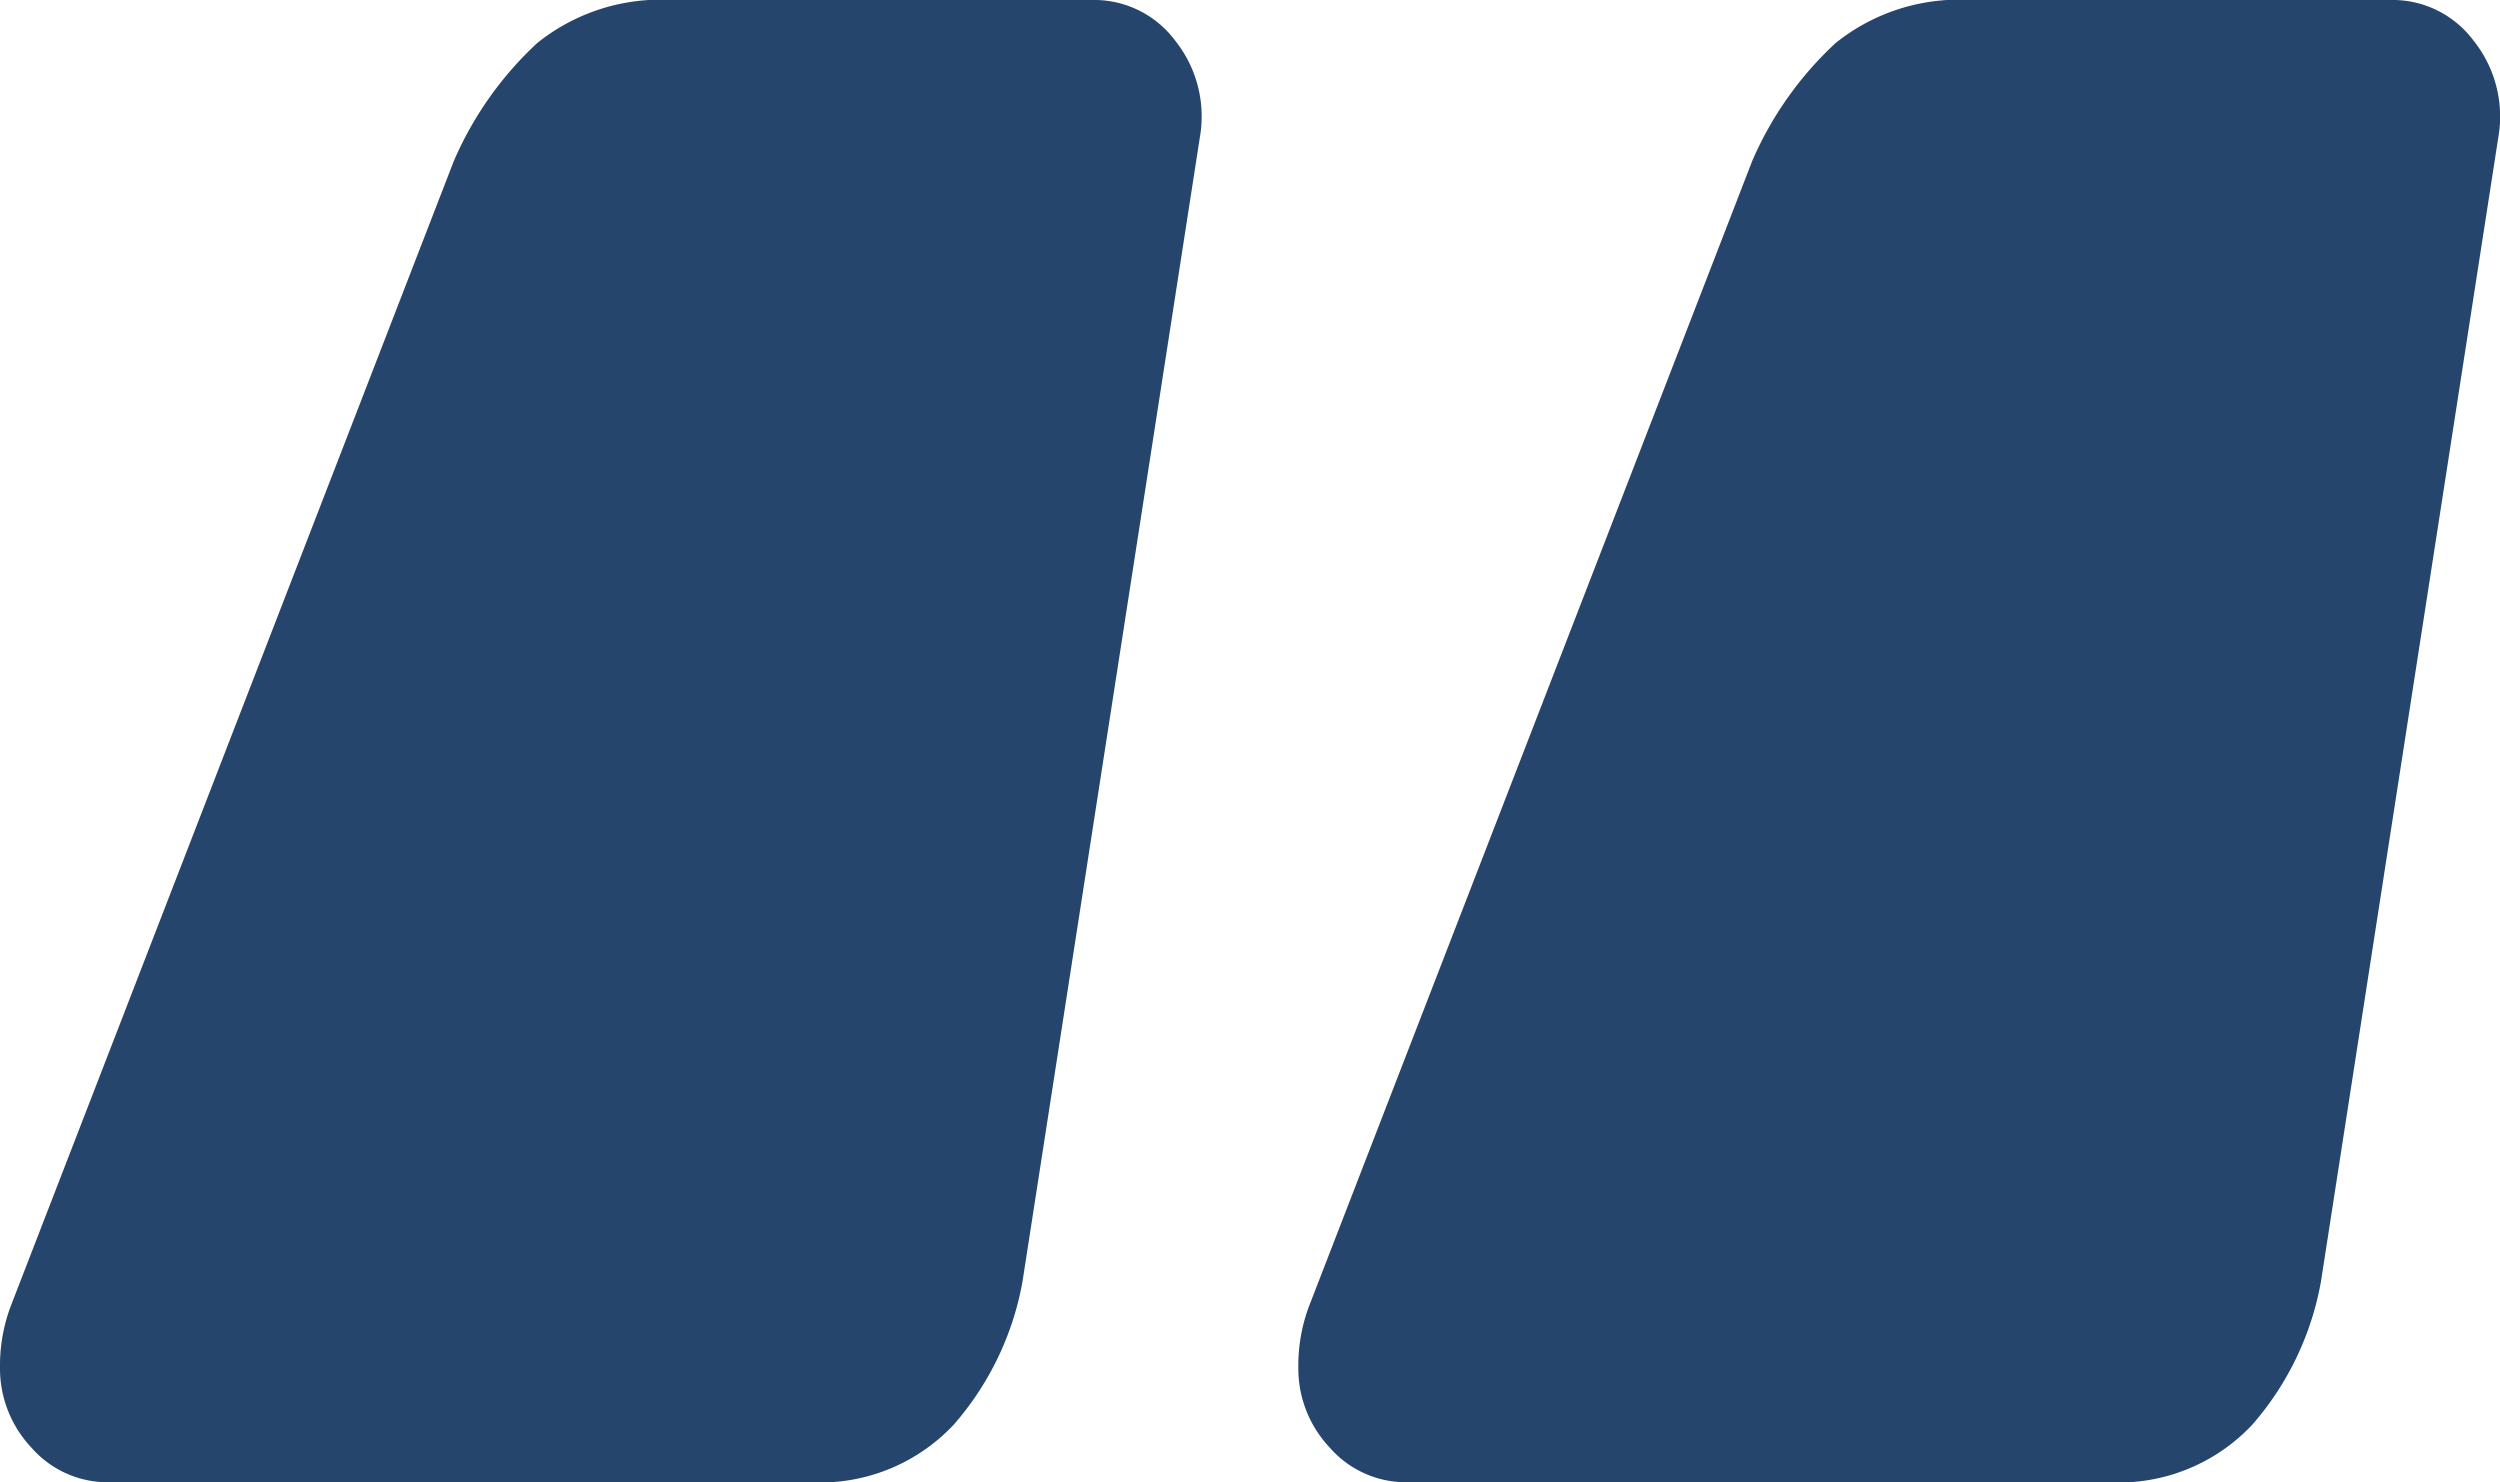
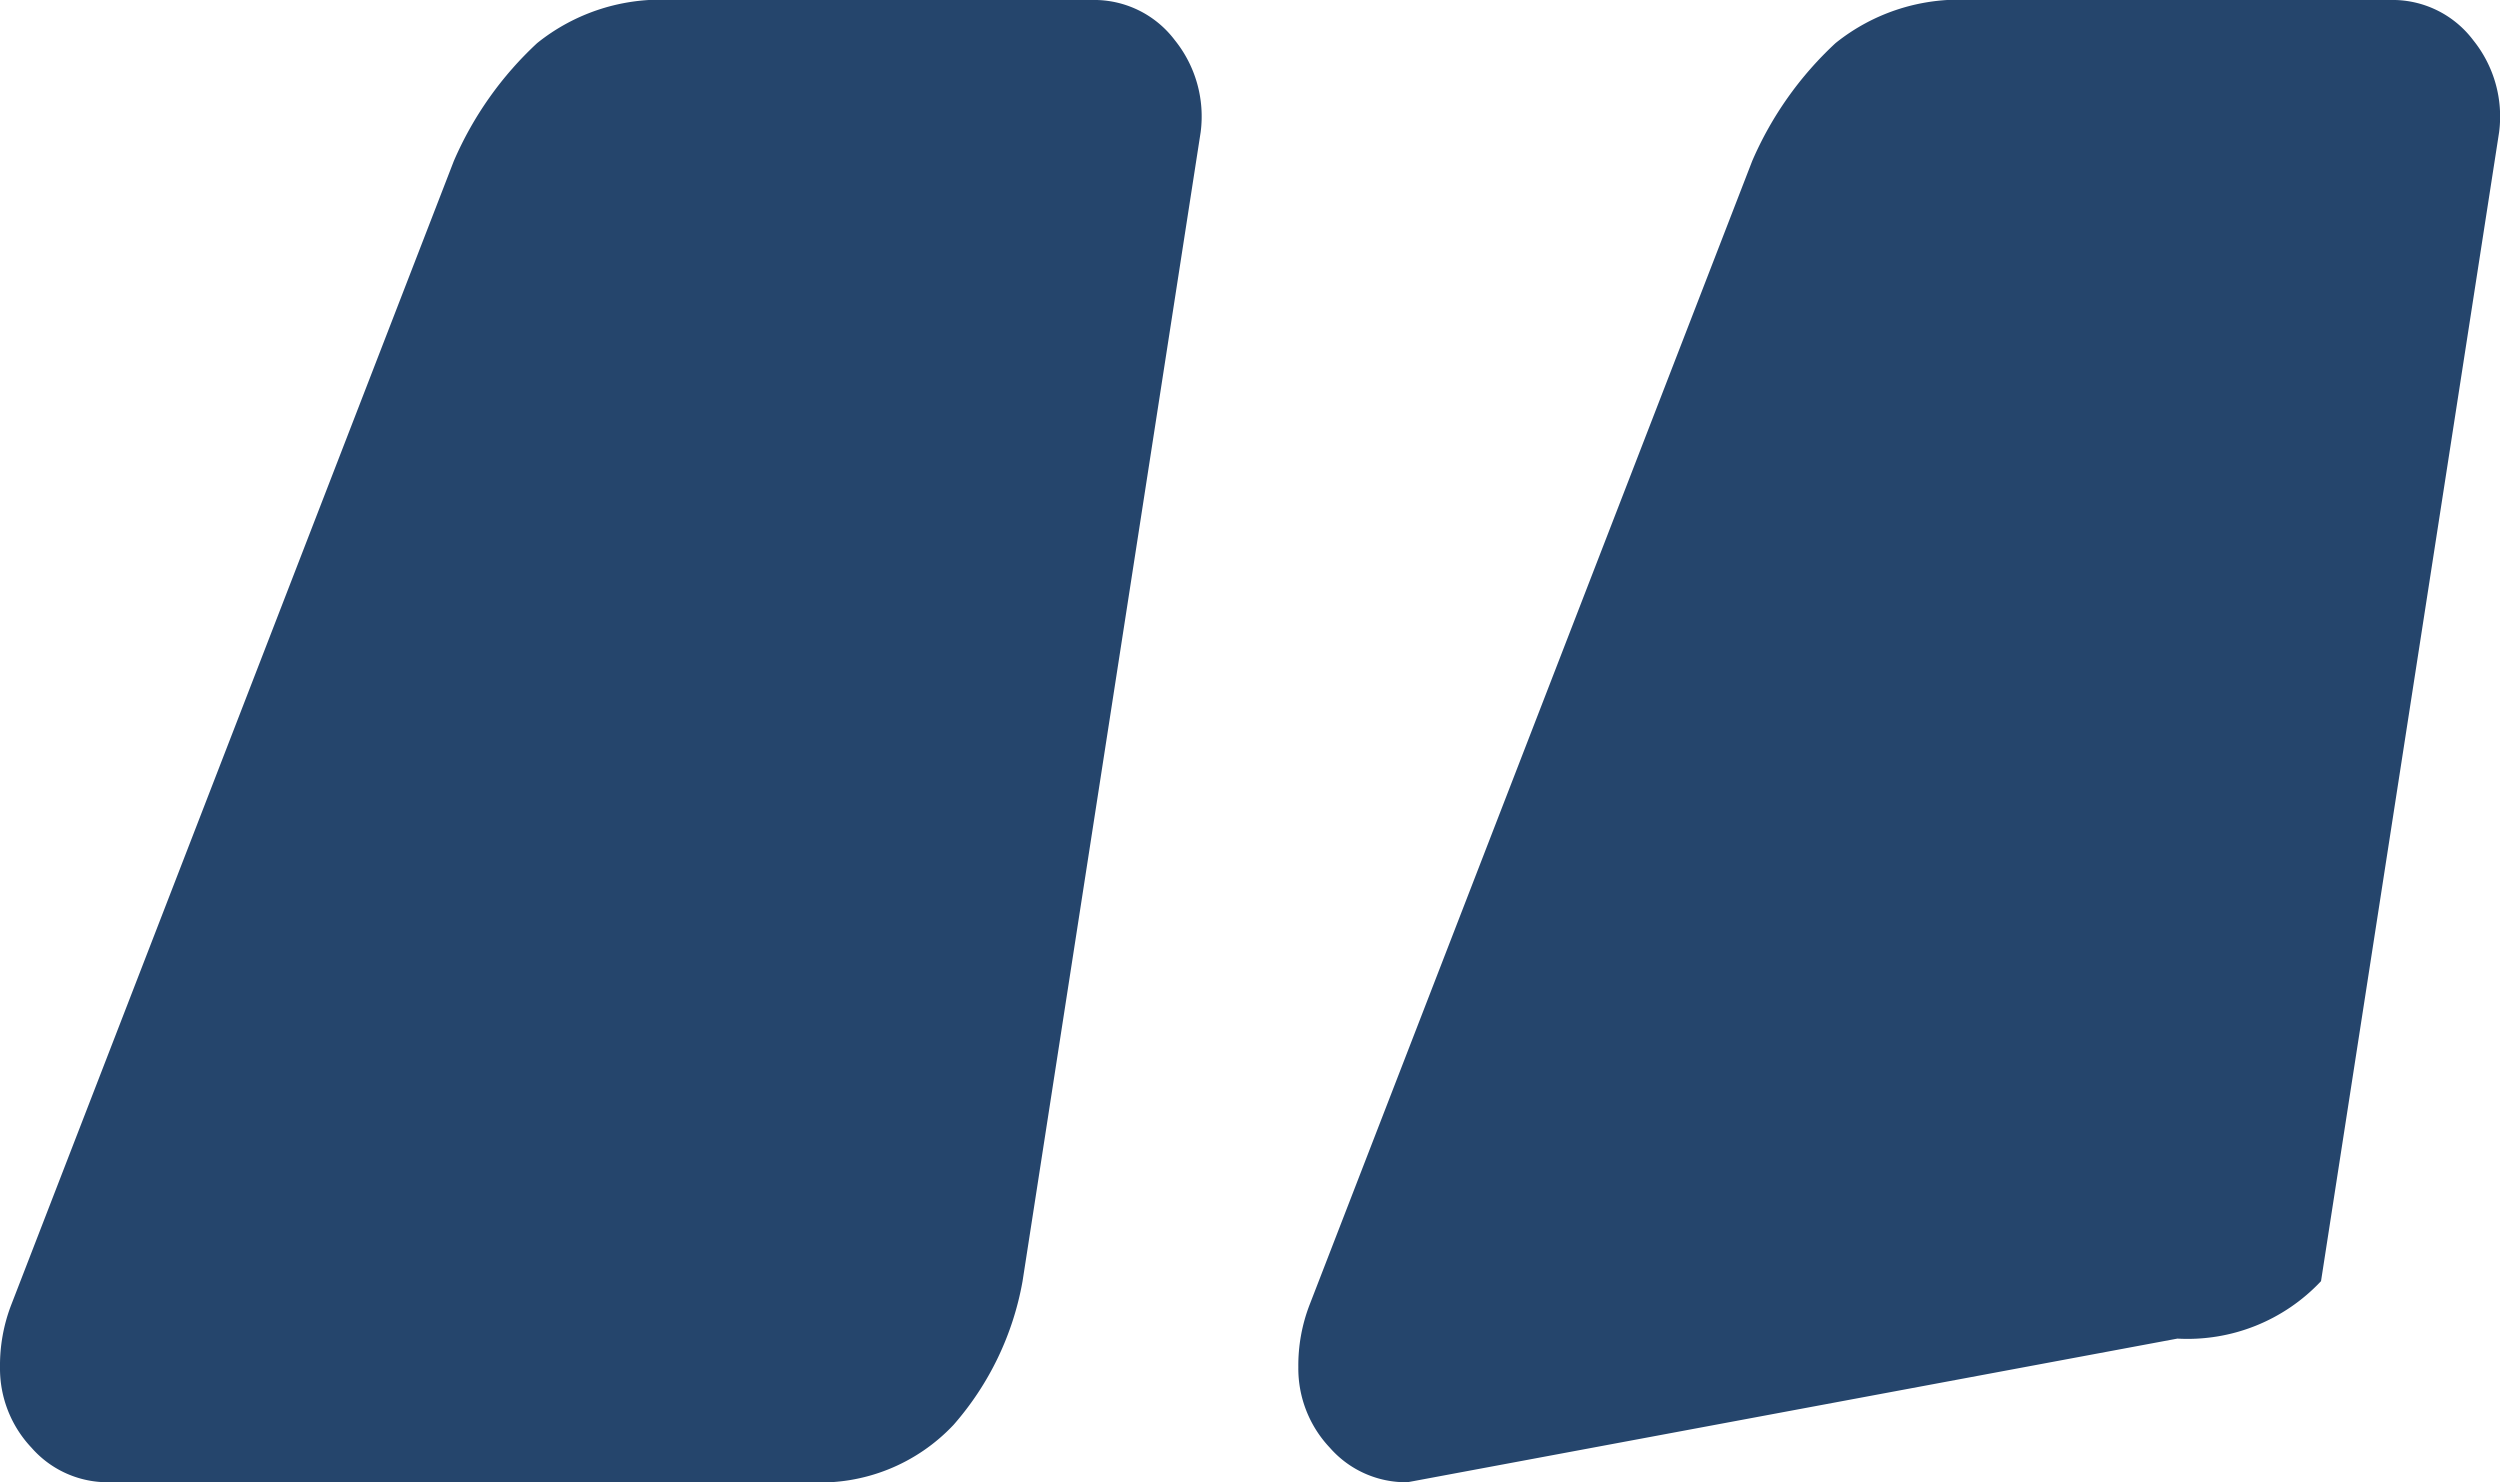
<svg xmlns="http://www.w3.org/2000/svg" width="39.599" height="23.478" viewBox="0 0 39.599 23.478">
-   <path d="M-18.246-41.132a1.6,1.6,0,0,1-1.228-.546,1.826,1.826,0,0,1-.5-1.274,2.672,2.672,0,0,1,.182-1l7.007-18.109a5.538,5.538,0,0,1,1.319-1.866,3.121,3.121,0,0,1,2.139-.683h6.643a1.6,1.6,0,0,1,1.319.637,1.926,1.926,0,0,1,.409,1.456l-2.821,18.2a4.7,4.7,0,0,1-1.092,2.275,2.9,2.9,0,0,1-2.275.91Zm20.566,0a1.6,1.6,0,0,1-1.229-.546,1.826,1.826,0,0,1-.5-1.274,2.672,2.672,0,0,1,.182-1L7.781-62.062A5.538,5.538,0,0,1,9.1-63.927a3.121,3.121,0,0,1,2.139-.683h6.643a1.6,1.6,0,0,1,1.319.637,1.926,1.926,0,0,1,.41,1.456l-2.821,18.2A4.7,4.7,0,0,1,15.7-42.042a2.9,2.9,0,0,1-2.275.91Z" transform="translate(19.974 64.61)" fill="#25456c" />
+   <path d="M-18.246-41.132a1.6,1.6,0,0,1-1.228-.546,1.826,1.826,0,0,1-.5-1.274,2.672,2.672,0,0,1,.182-1l7.007-18.109a5.538,5.538,0,0,1,1.319-1.866,3.121,3.121,0,0,1,2.139-.683h6.643a1.6,1.6,0,0,1,1.319.637,1.926,1.926,0,0,1,.409,1.456l-2.821,18.2a4.7,4.7,0,0,1-1.092,2.275,2.9,2.9,0,0,1-2.275.91Zm20.566,0a1.6,1.6,0,0,1-1.229-.546,1.826,1.826,0,0,1-.5-1.274,2.672,2.672,0,0,1,.182-1L7.781-62.062A5.538,5.538,0,0,1,9.1-63.927a3.121,3.121,0,0,1,2.139-.683h6.643a1.6,1.6,0,0,1,1.319.637,1.926,1.926,0,0,1,.41,1.456l-2.821,18.2a2.9,2.9,0,0,1-2.275.91Z" transform="translate(19.974 64.61)" fill="#25456c" />
</svg>